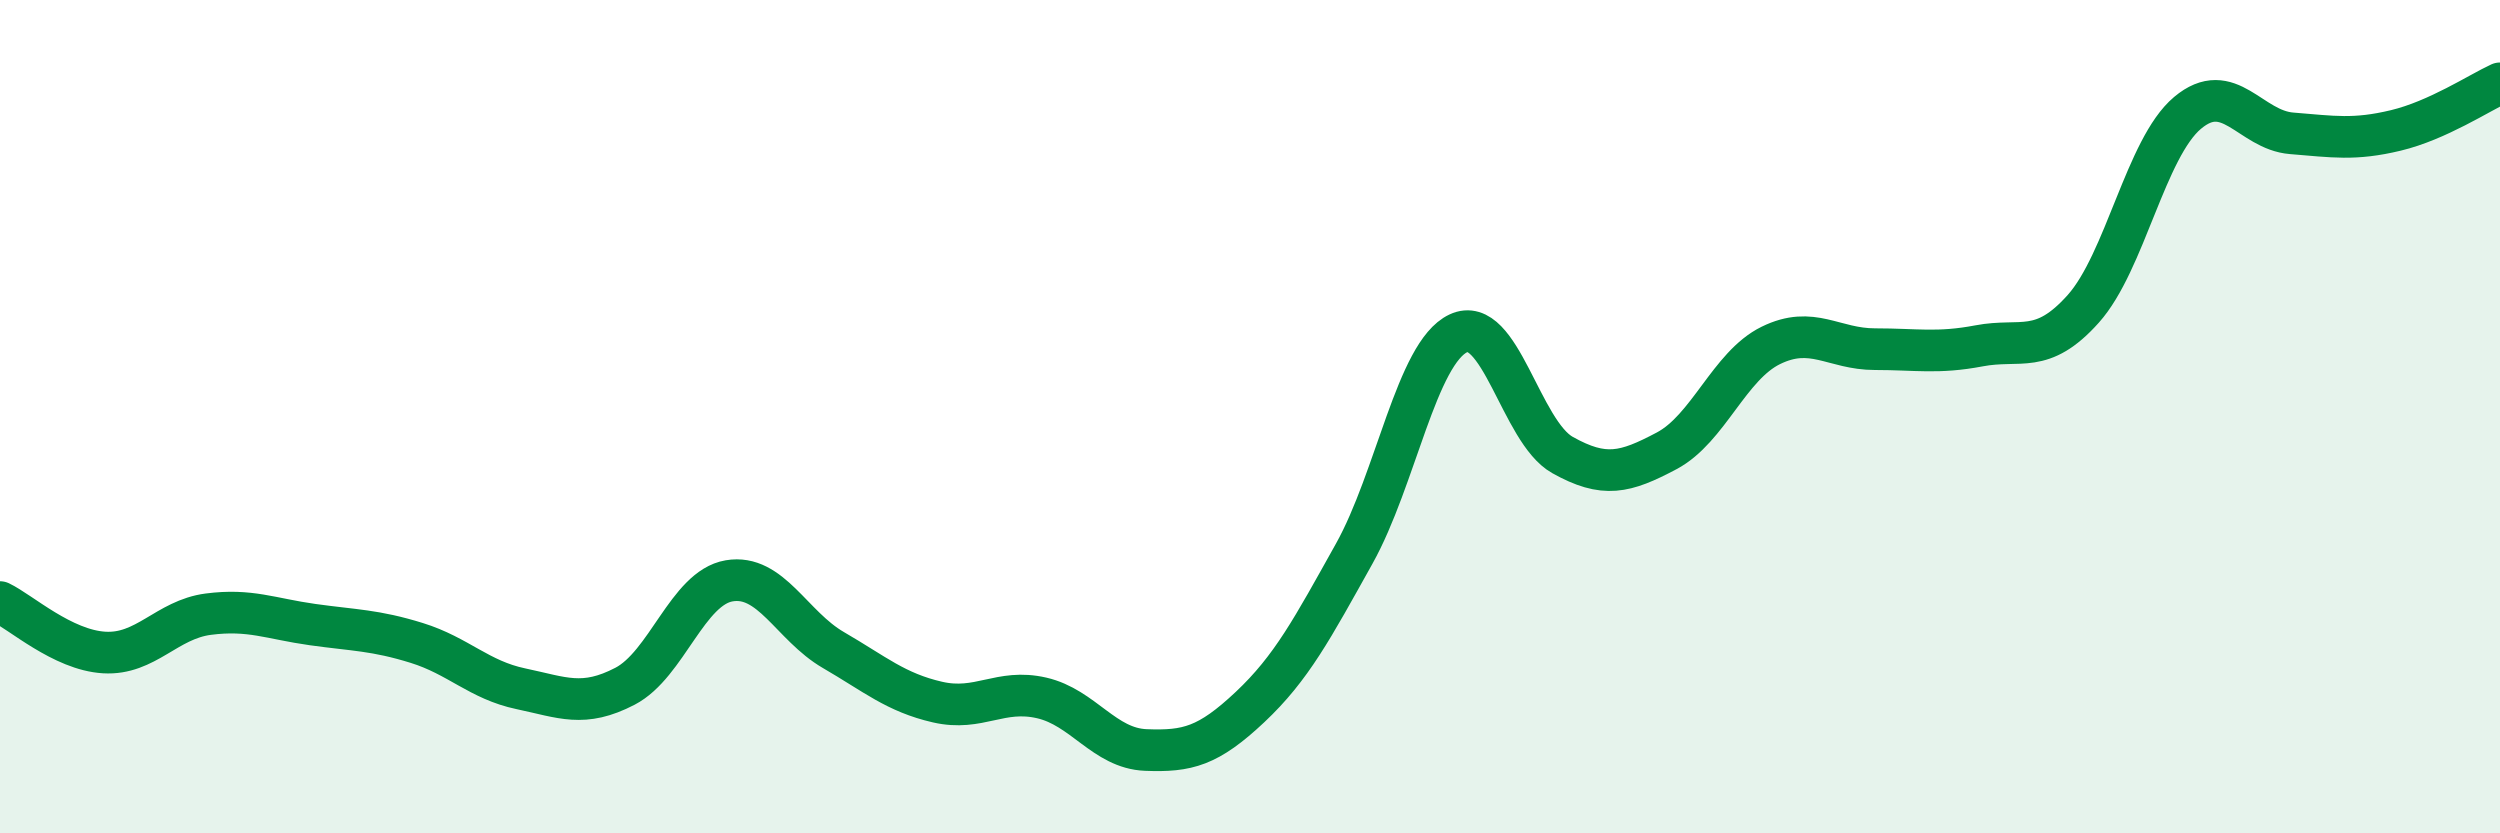
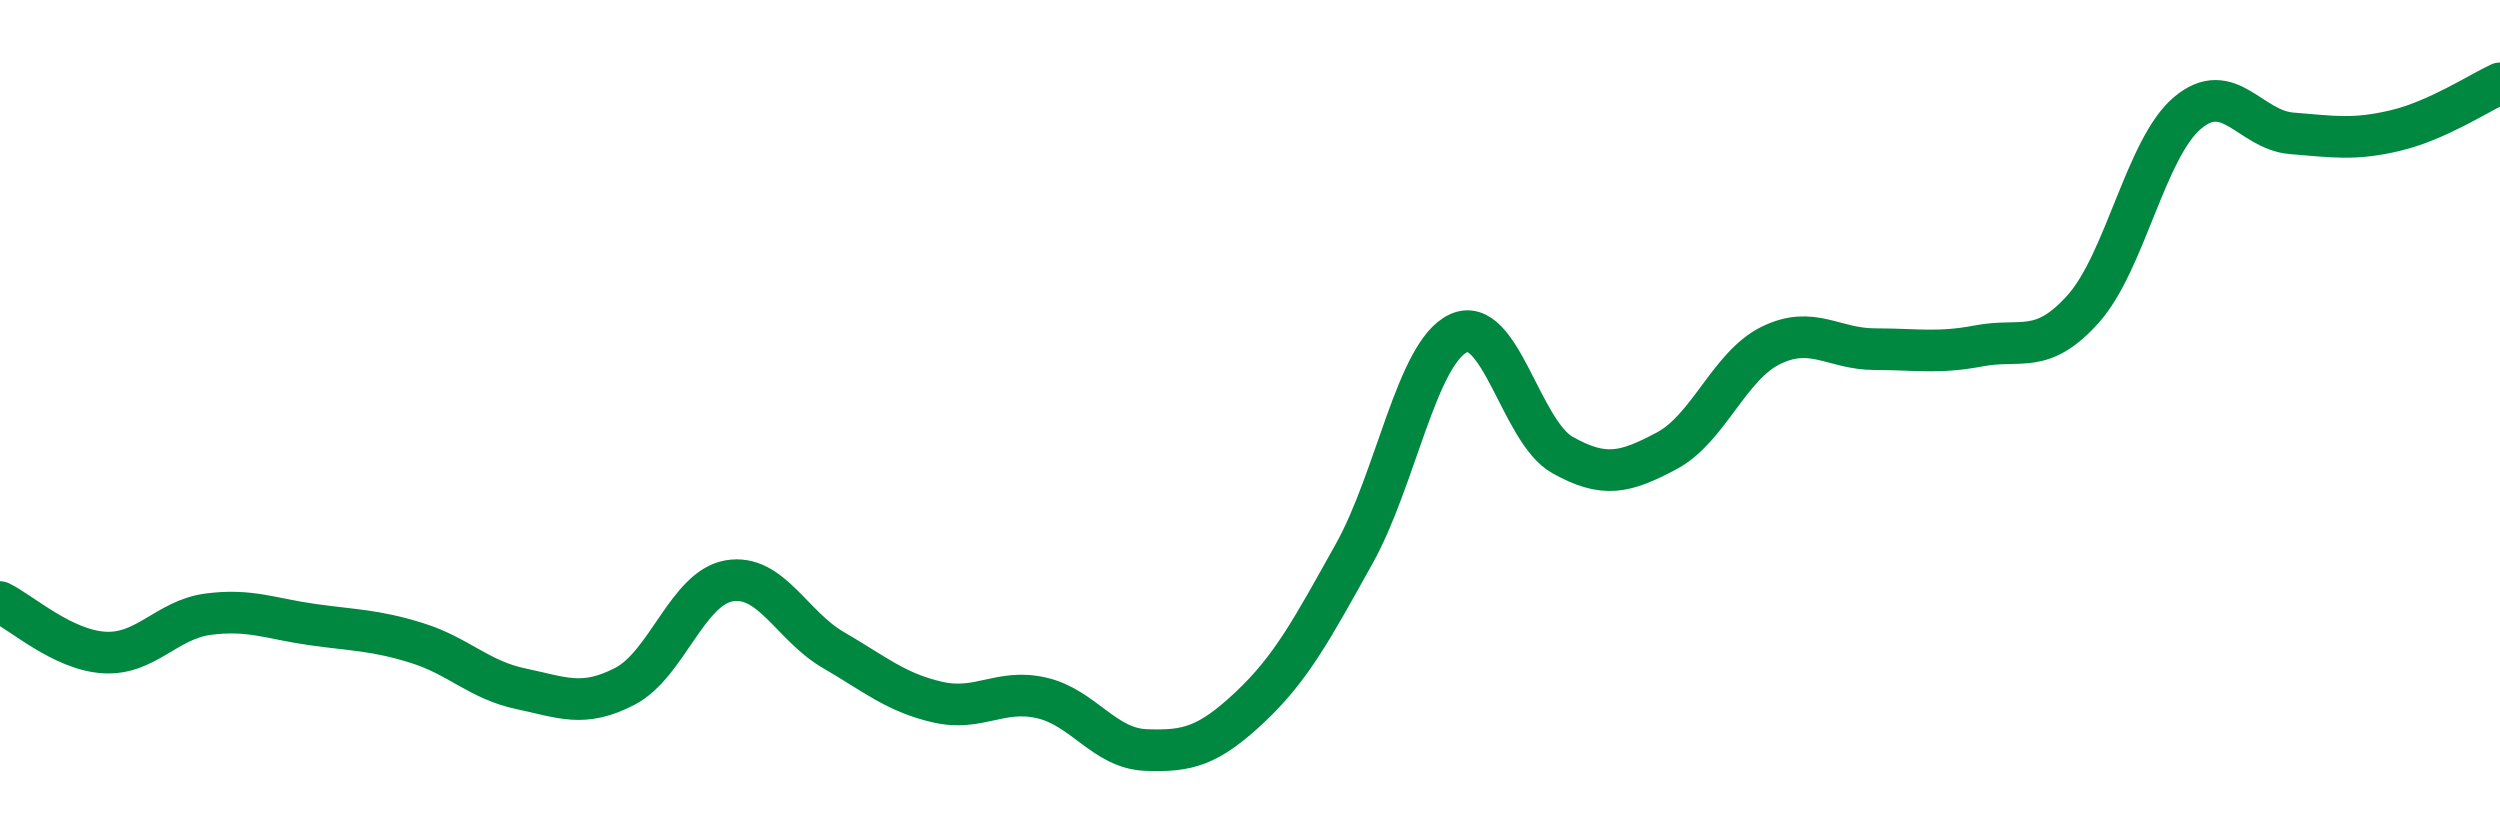
<svg xmlns="http://www.w3.org/2000/svg" width="60" height="20" viewBox="0 0 60 20">
-   <path d="M 0,14.45 C 0.5,14.69 1.5,15.6 2.5,15.66 C 3.5,15.72 4,14.87 5,14.74 C 6,14.61 6.5,14.85 7.5,14.99 C 8.5,15.13 9,15.12 10,15.43 C 11,15.74 11.5,16.32 12.5,16.53 C 13.5,16.74 14,16.99 15,16.47 C 16,15.95 16.5,14.11 17.5,13.94 C 18.5,13.77 19,15.02 20,15.6 C 21,16.18 21.5,16.62 22.5,16.85 C 23.5,17.08 24,16.52 25,16.75 C 26,16.98 26.5,17.96 27.5,18 C 28.5,18.04 29,17.91 30,16.97 C 31,16.03 31.5,15.08 32.5,13.29 C 33.5,11.5 34,8.47 35,8 C 36,7.53 36.5,10.36 37.5,10.92 C 38.5,11.48 39,11.35 40,10.82 C 41,10.29 41.5,8.78 42.5,8.29 C 43.5,7.8 44,8.38 45,8.38 C 46,8.38 46.5,8.49 47.5,8.3 C 48.5,8.11 49,8.53 50,7.41 C 51,6.29 51.5,3.55 52.5,2.71 C 53.5,1.87 54,3.12 55,3.2 C 56,3.28 56.5,3.37 57.5,3.13 C 58.5,2.89 59.5,2.23 60,2L60 20L0 20Z" fill="#008740" opacity="0.1" stroke-linecap="round" stroke-linejoin="round" />
  <path d="M 0,14.45 C 0.5,14.69 1.5,15.6 2.5,15.66 C 3.5,15.72 4,14.87 5,14.74 C 6,14.61 6.5,14.85 7.5,14.99 C 8.5,15.13 9,15.12 10,15.43 C 11,15.74 11.5,16.32 12.5,16.53 C 13.5,16.74 14,16.99 15,16.47 C 16,15.95 16.5,14.11 17.5,13.94 C 18.5,13.77 19,15.02 20,15.6 C 21,16.18 21.5,16.62 22.5,16.85 C 23.5,17.08 24,16.52 25,16.75 C 26,16.98 26.5,17.96 27.5,18 C 28.5,18.04 29,17.91 30,16.97 C 31,16.03 31.5,15.08 32.5,13.29 C 33.5,11.5 34,8.47 35,8 C 36,7.53 36.5,10.36 37.5,10.92 C 38.5,11.48 39,11.35 40,10.82 C 41,10.29 41.5,8.78 42.5,8.29 C 43.5,7.8 44,8.38 45,8.38 C 46,8.38 46.5,8.49 47.5,8.3 C 48.5,8.11 49,8.53 50,7.41 C 51,6.29 51.5,3.55 52.5,2.71 C 53.5,1.87 54,3.12 55,3.2 C 56,3.28 56.5,3.37 57.5,3.13 C 58.5,2.89 59.5,2.23 60,2" stroke="#008740" stroke-width="1" fill="none" stroke-linecap="round" stroke-linejoin="round" />
</svg>